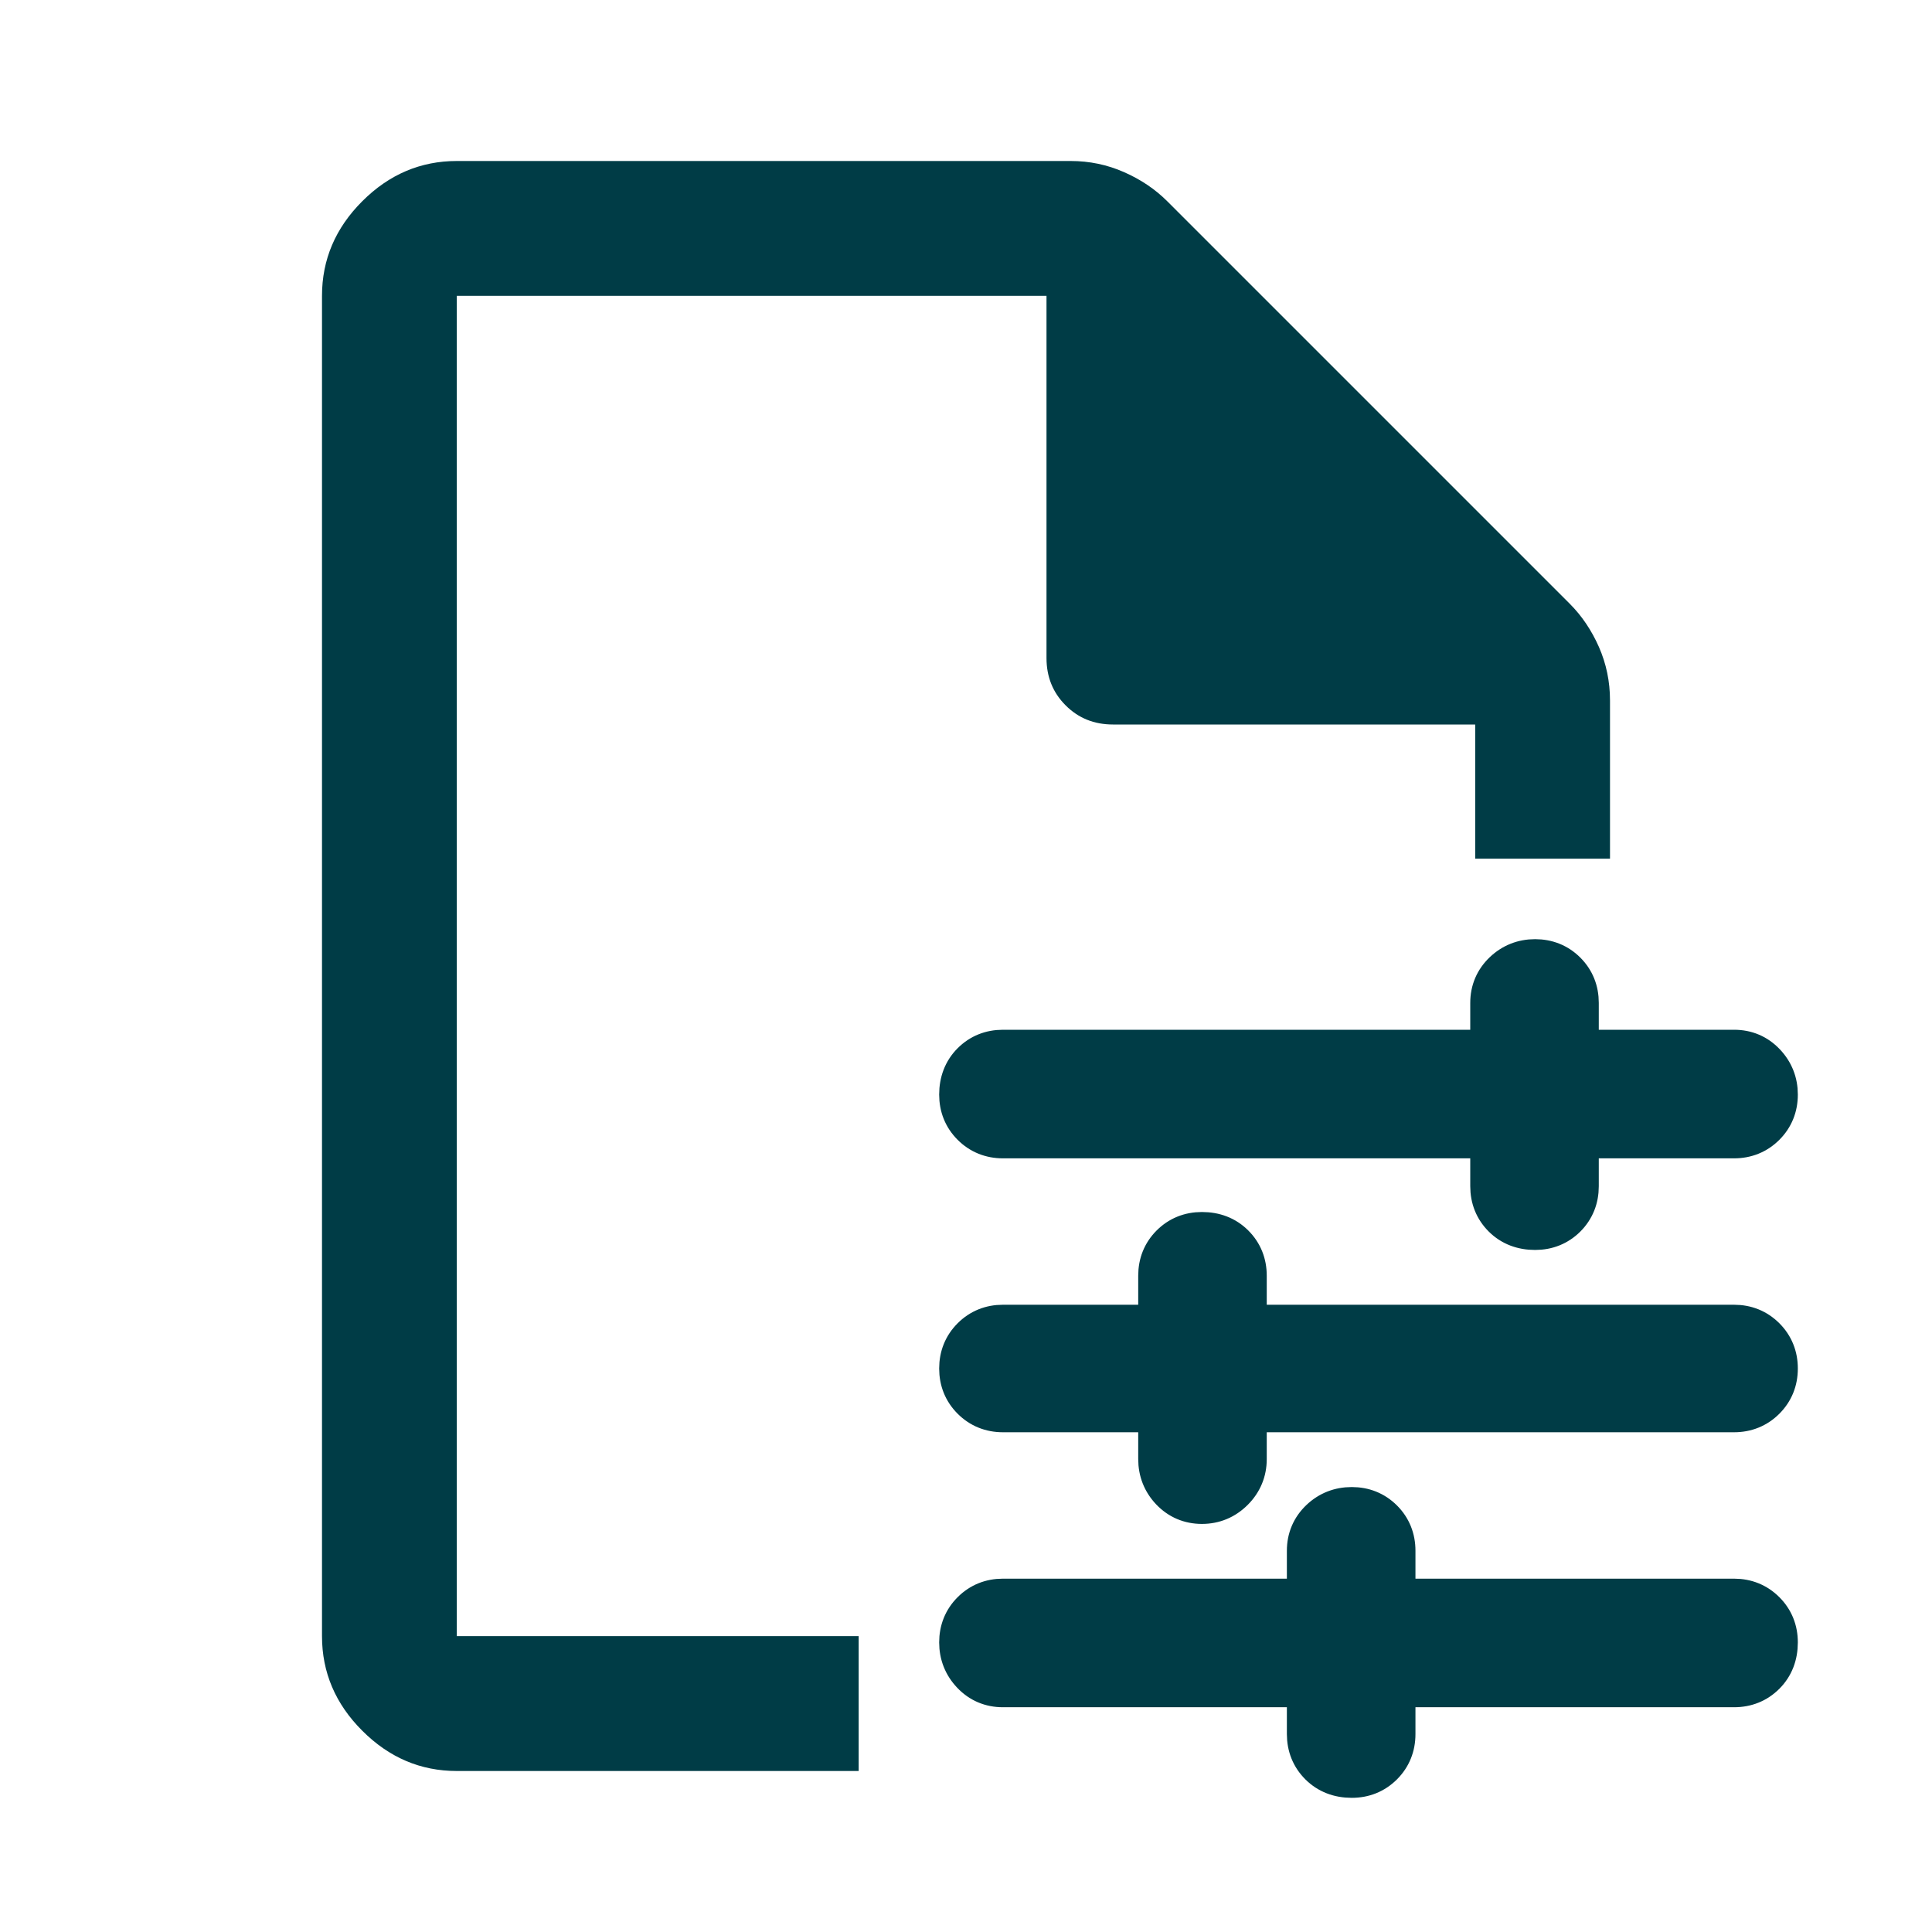
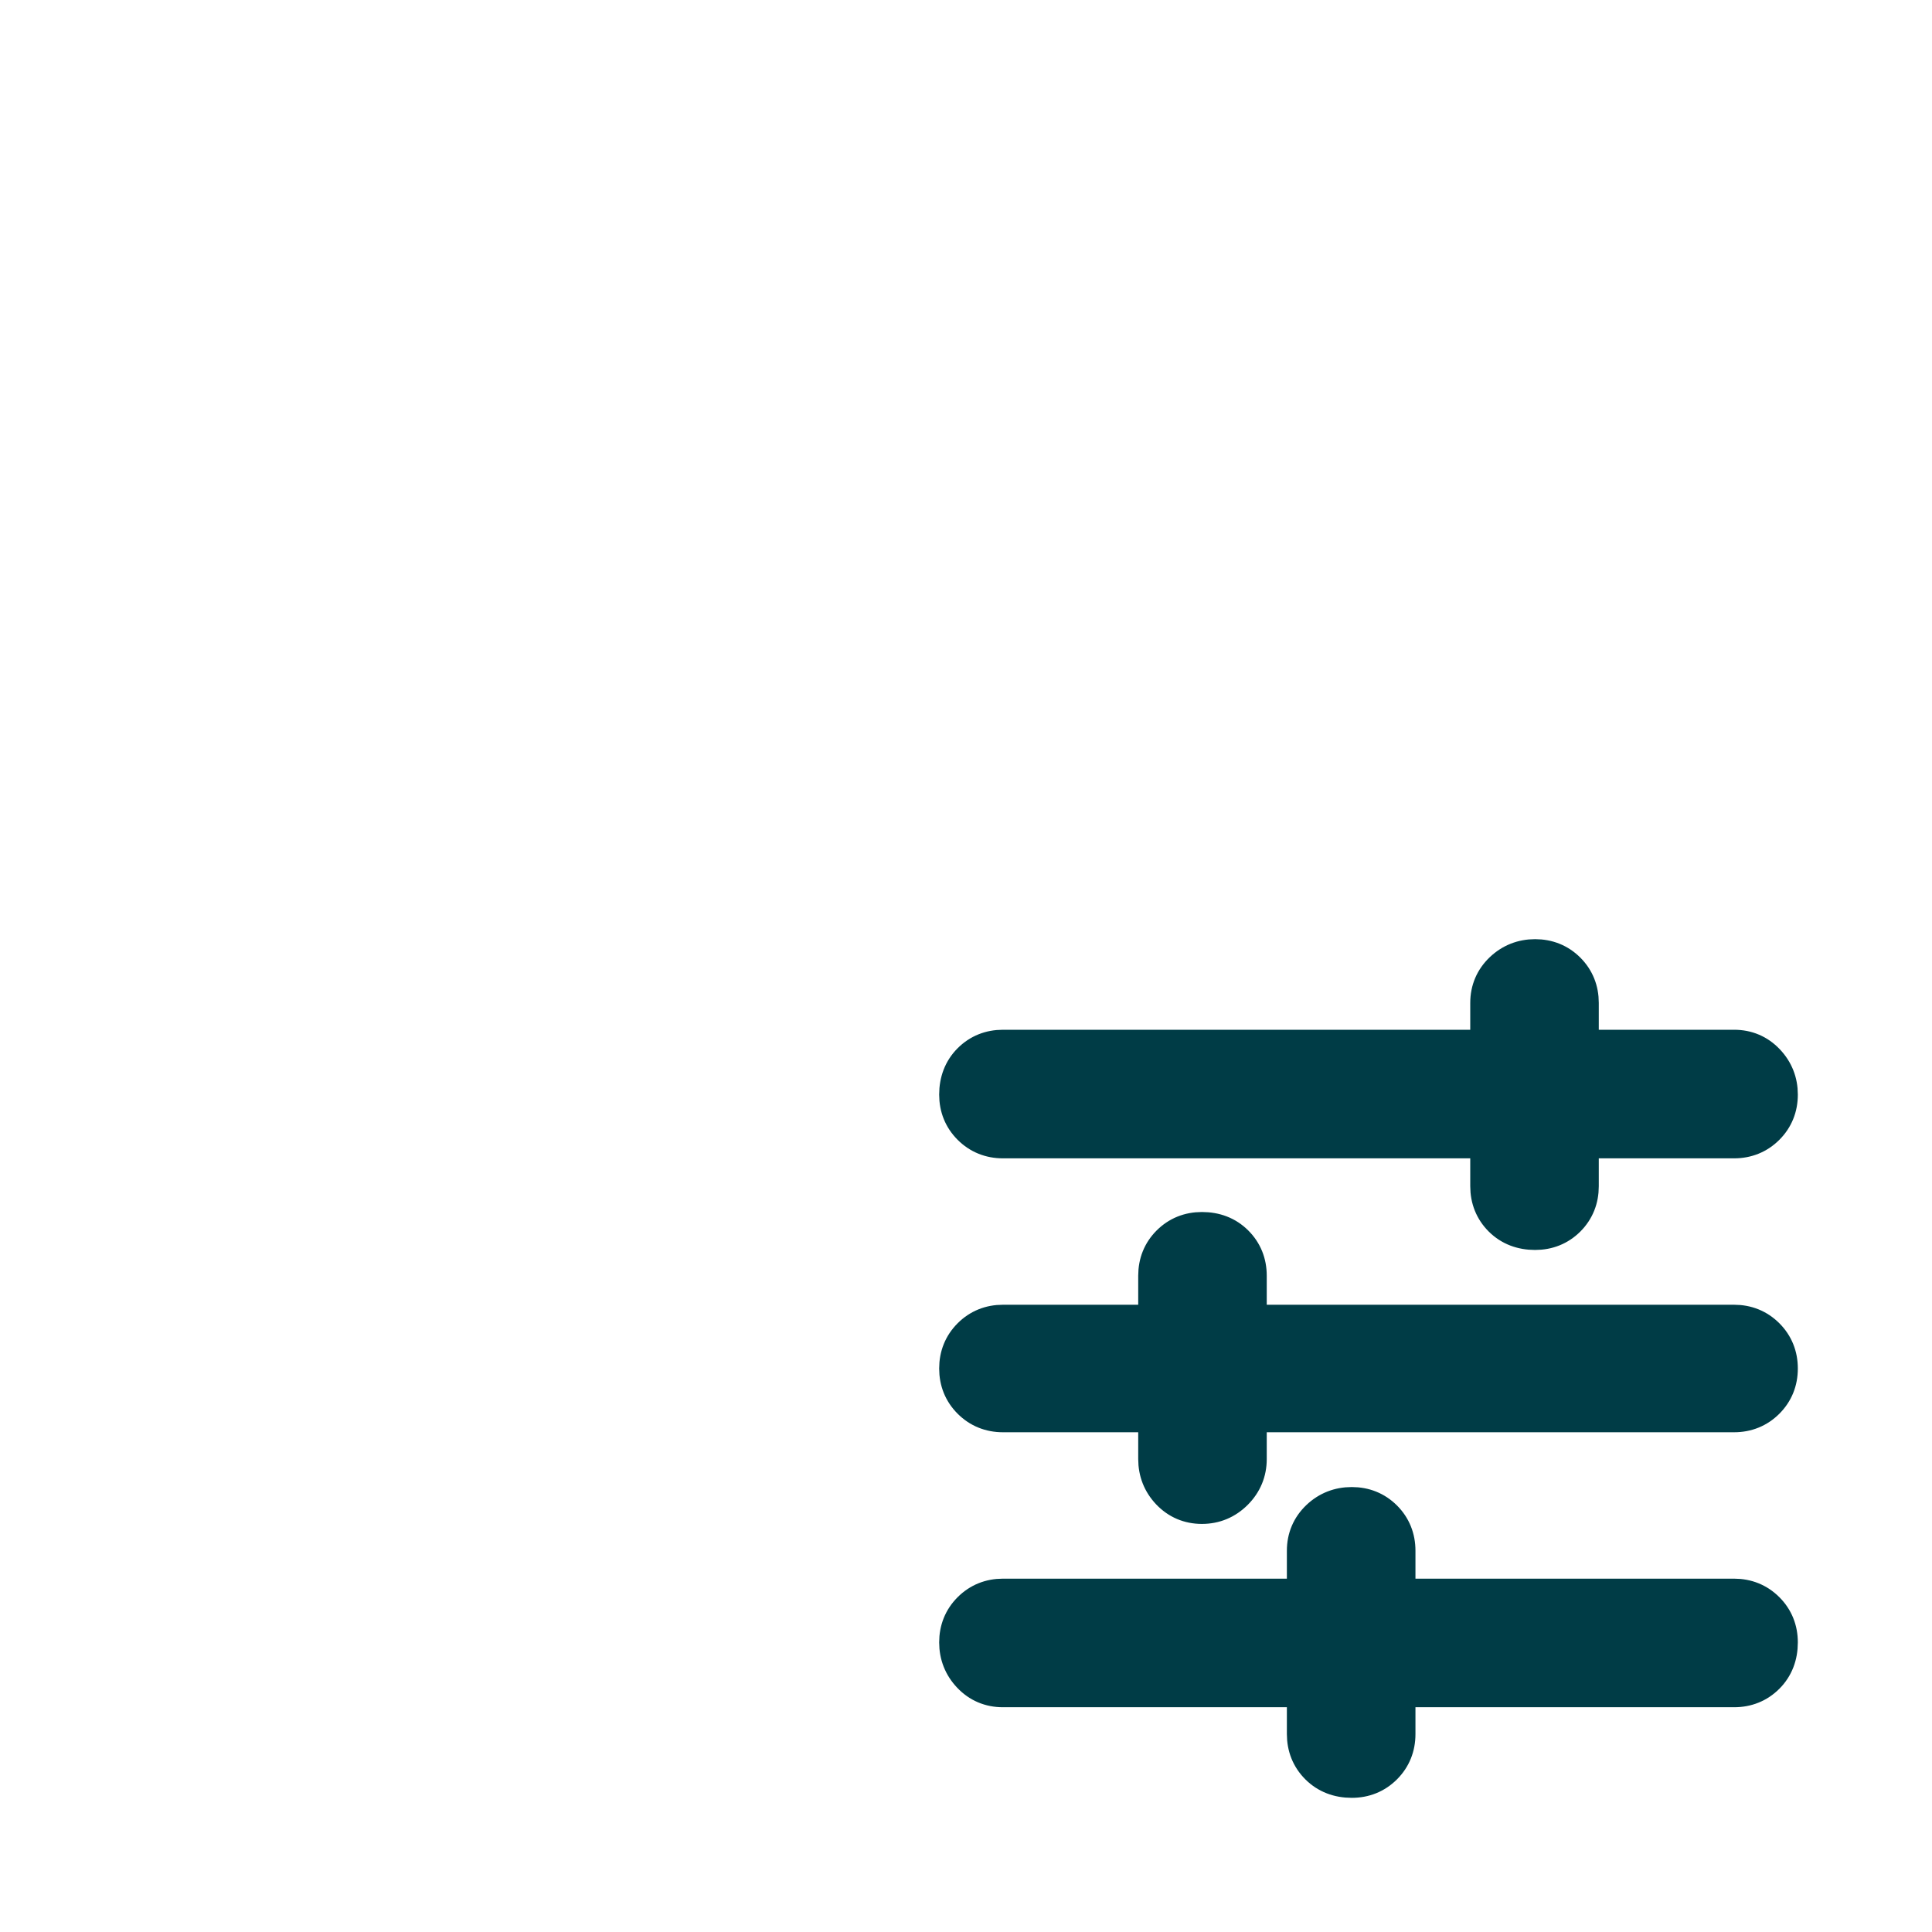
<svg xmlns="http://www.w3.org/2000/svg" width="36" height="36" viewBox="0 0 36 36" fill="none">
-   <path d="M8.512 33C7.837 33 7.25 32.75 6.75 32.249C6.25 31.75 6 31.162 6 30.487V5.512C6 4.837 6.25 4.25 6.75 3.75C7.25 3.25 7.837 3 8.512 3H19.95C20.3 3 20.631 3.069 20.944 3.207C21.256 3.344 21.525 3.525 21.75 3.75L29.25 11.25C29.475 11.475 29.656 11.744 29.794 12.056C29.931 12.369 30 12.7 30 13.05V16H27.488V13.5H20.738C20.387 13.5 20.093 13.381 19.856 13.143C19.619 12.906 19.5 12.612 19.5 12.262V5.512H8.512V30.487H16V33H8.512Z" fill="#003C46" />
  <path d="M28.104 18.198C28.243 18.066 28.41 18 28.604 18C28.799 18 28.962 18.066 29.094 18.198L27.896 18.688C27.896 18.493 27.965 18.33 28.104 18.198ZM28.104 18.198L28.104 18.198L28.104 18.198ZM18.688 31.562H24.229V32.312C24.229 32.57 24.319 32.798 24.5 32.979C24.685 33.163 24.921 33.25 25.188 33.25C25.445 33.25 25.673 33.16 25.854 32.979C26.035 32.798 26.125 32.57 26.125 32.312V31.562H32.312C32.57 31.562 32.798 31.472 32.979 31.291C33.163 31.107 33.25 30.87 33.25 30.604C33.25 30.346 33.16 30.119 32.979 29.938C32.798 29.757 32.57 29.666 32.312 29.666H26.125V28.896C26.125 28.638 26.035 28.41 25.854 28.229L25.854 28.229C25.672 28.048 25.445 27.959 25.188 27.959C24.93 27.959 24.702 28.048 24.516 28.224L24.515 28.225C24.326 28.405 24.229 28.634 24.229 28.896V29.666H18.688C18.43 29.666 18.202 29.757 18.021 29.938C17.84 30.119 17.75 30.346 17.75 30.604C17.75 30.861 17.84 31.09 18.017 31.276C18.197 31.466 18.426 31.562 18.688 31.562ZM27.646 19.438H18.688C18.43 19.438 18.202 19.528 18.021 19.709C17.837 19.893 17.75 20.13 17.75 20.396C17.75 20.654 17.84 20.881 18.021 21.062C18.202 21.243 18.43 21.334 18.688 21.334H27.646V22.104C27.646 22.362 27.736 22.59 27.917 22.771C28.102 22.955 28.338 23.041 28.604 23.041C28.862 23.041 29.089 22.952 29.271 22.771L29.271 22.771C29.452 22.589 29.541 22.362 29.541 22.104V21.334H32.312C32.57 21.334 32.798 21.243 32.979 21.062C33.16 20.881 33.25 20.654 33.25 20.396C33.25 20.138 33.16 19.91 32.983 19.724C32.803 19.534 32.574 19.438 32.312 19.438H29.541V18.688C29.541 18.43 29.452 18.203 29.271 18.021L29.271 18.021C29.09 17.84 28.862 17.75 28.604 17.75C28.347 17.75 28.118 17.84 27.932 18.017L27.932 18.017C27.743 18.197 27.646 18.426 27.646 18.688V19.438ZM21.724 27.859L21.725 27.86C21.905 28.049 22.134 28.146 22.396 28.146C22.657 28.146 22.887 28.05 23.073 27.864L23.073 27.864C23.258 27.679 23.354 27.449 23.354 27.188V26.438H32.312C32.57 26.438 32.798 26.347 32.979 26.166C33.16 25.985 33.25 25.758 33.25 25.5C33.25 25.242 33.16 25.015 32.979 24.834C32.798 24.653 32.57 24.562 32.312 24.562H23.354V23.771C23.354 23.513 23.264 23.285 23.083 23.105C22.898 22.92 22.662 22.834 22.396 22.834C22.138 22.834 21.91 22.924 21.729 23.105C21.548 23.286 21.459 23.513 21.459 23.771V24.562H18.688C18.43 24.562 18.202 24.653 18.021 24.834C17.84 25.015 17.75 25.242 17.75 25.5C17.75 25.758 17.84 25.985 18.021 26.166C18.202 26.347 18.43 26.438 18.688 26.438H21.459V27.188C21.459 27.445 21.548 27.673 21.724 27.859Z" fill="#003C46" stroke="#003C46" stroke-width="0.5" />
</svg>